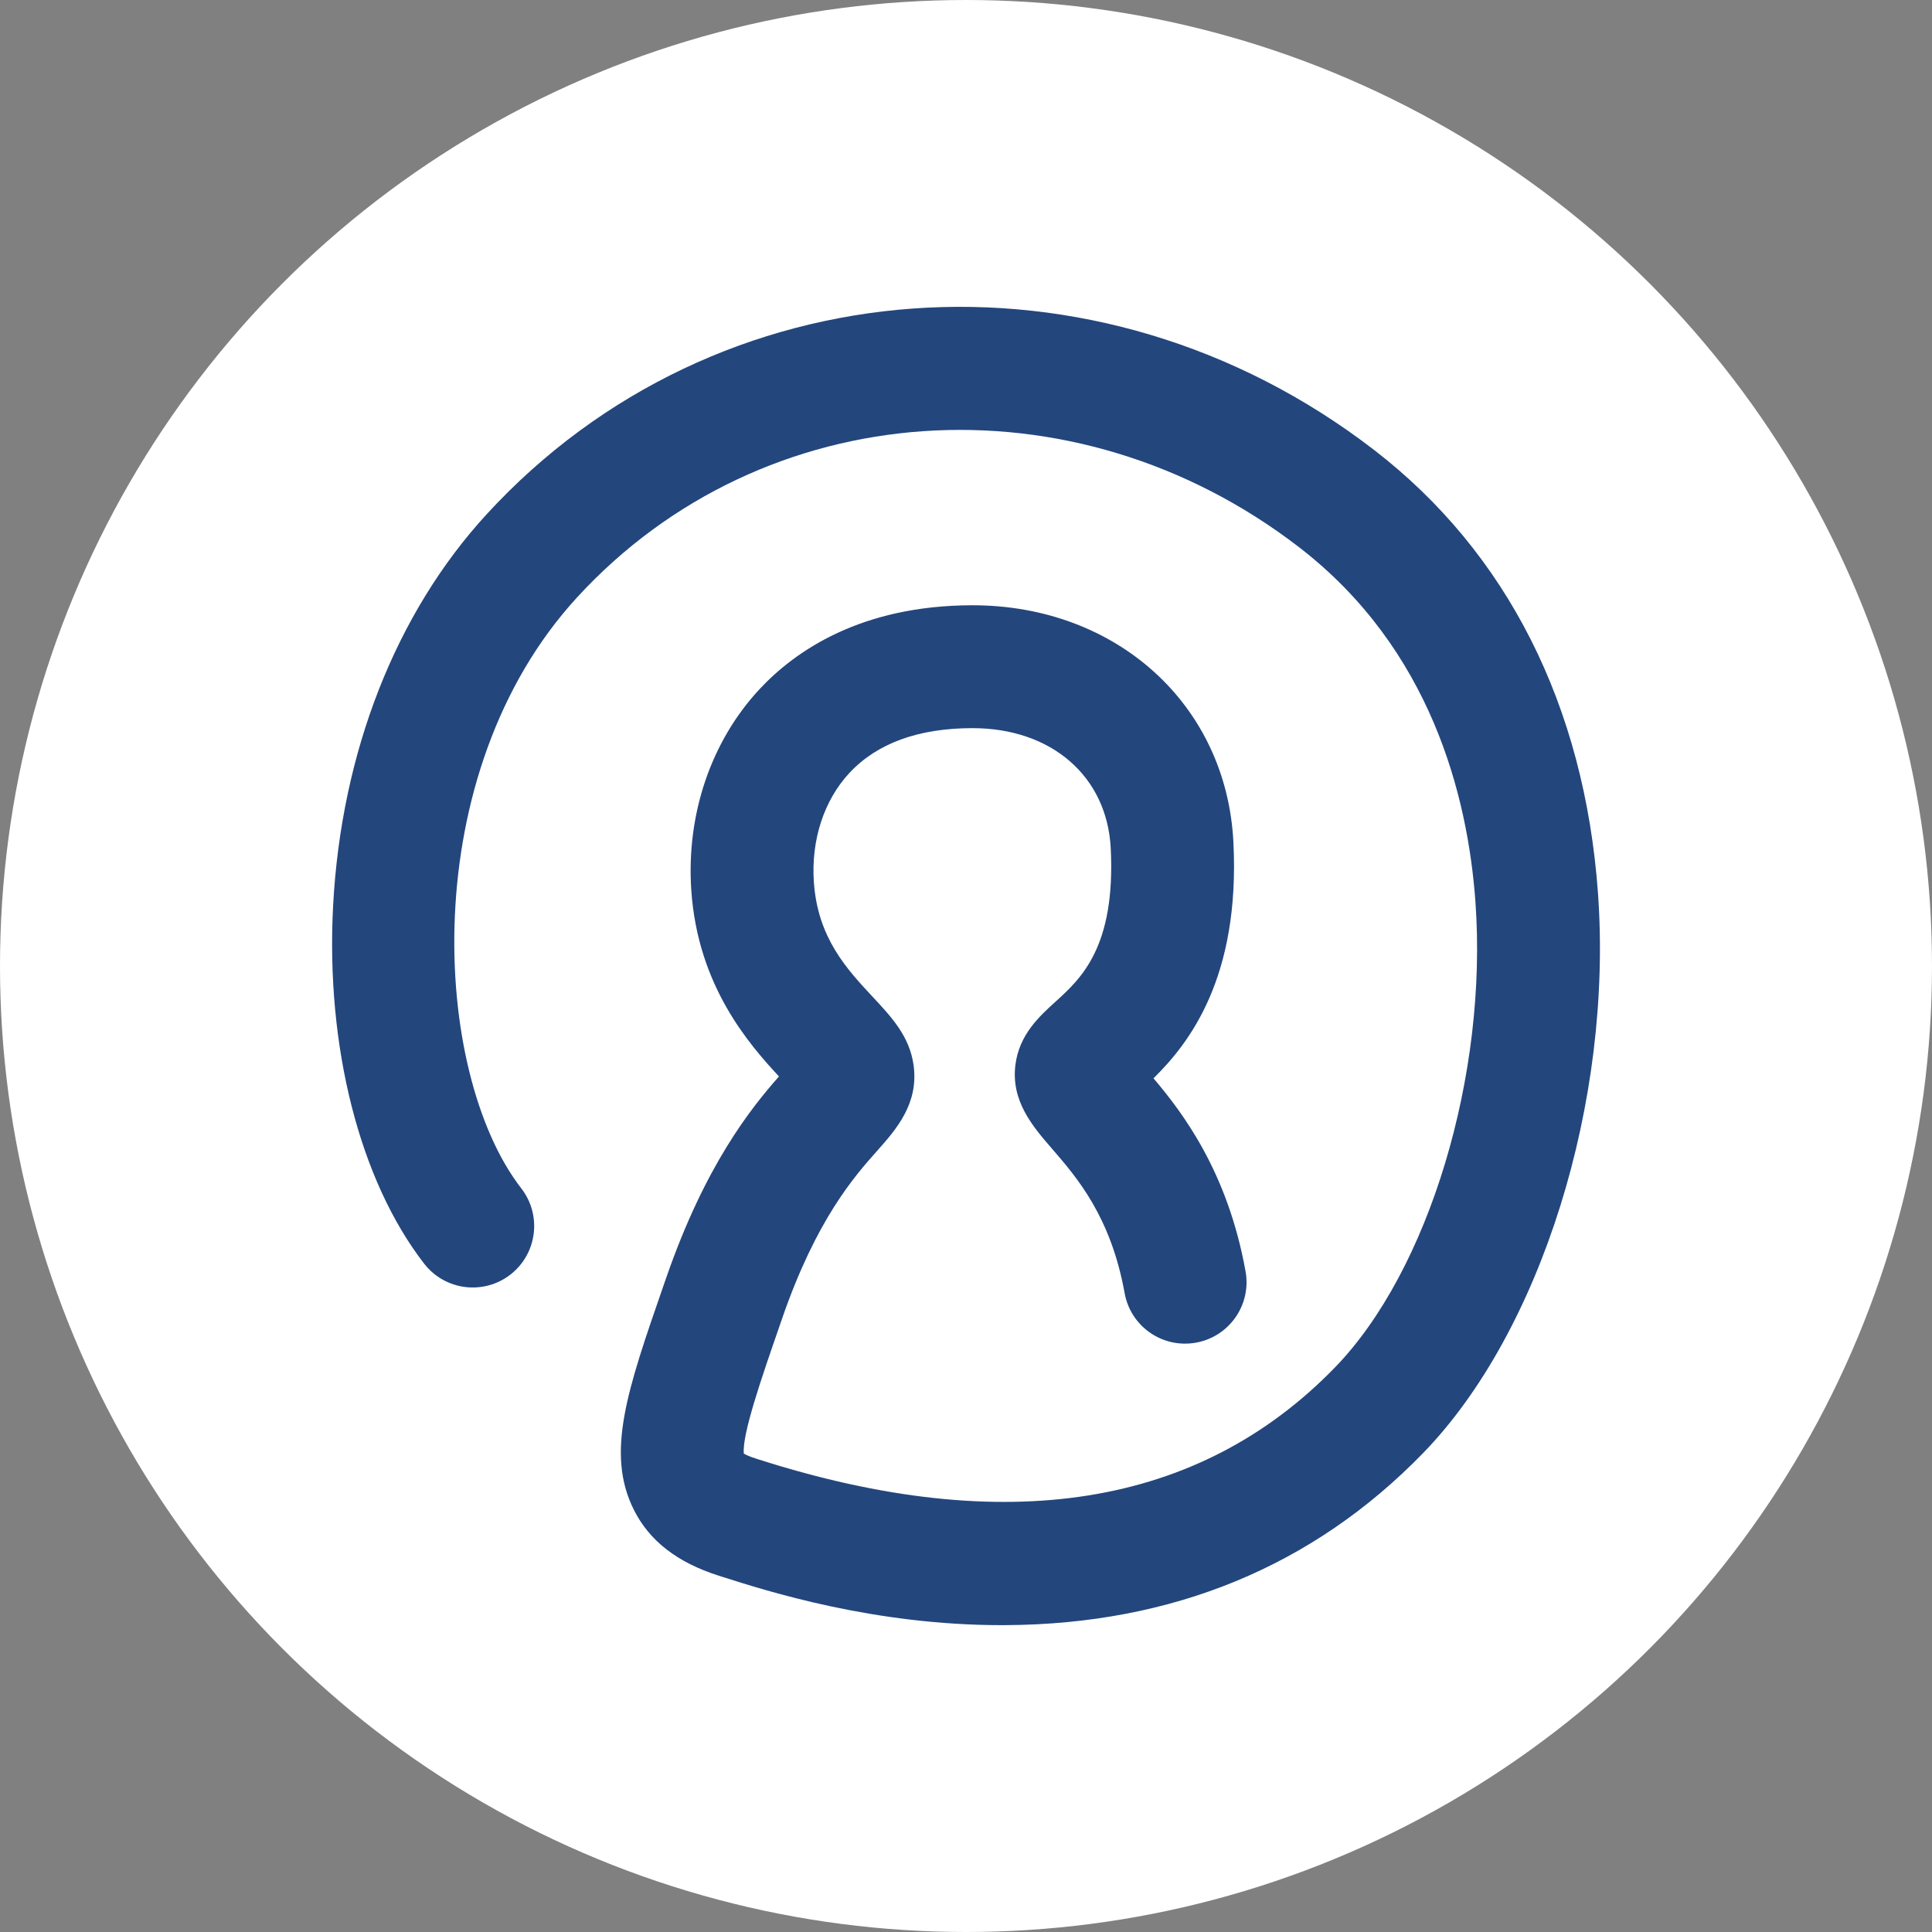
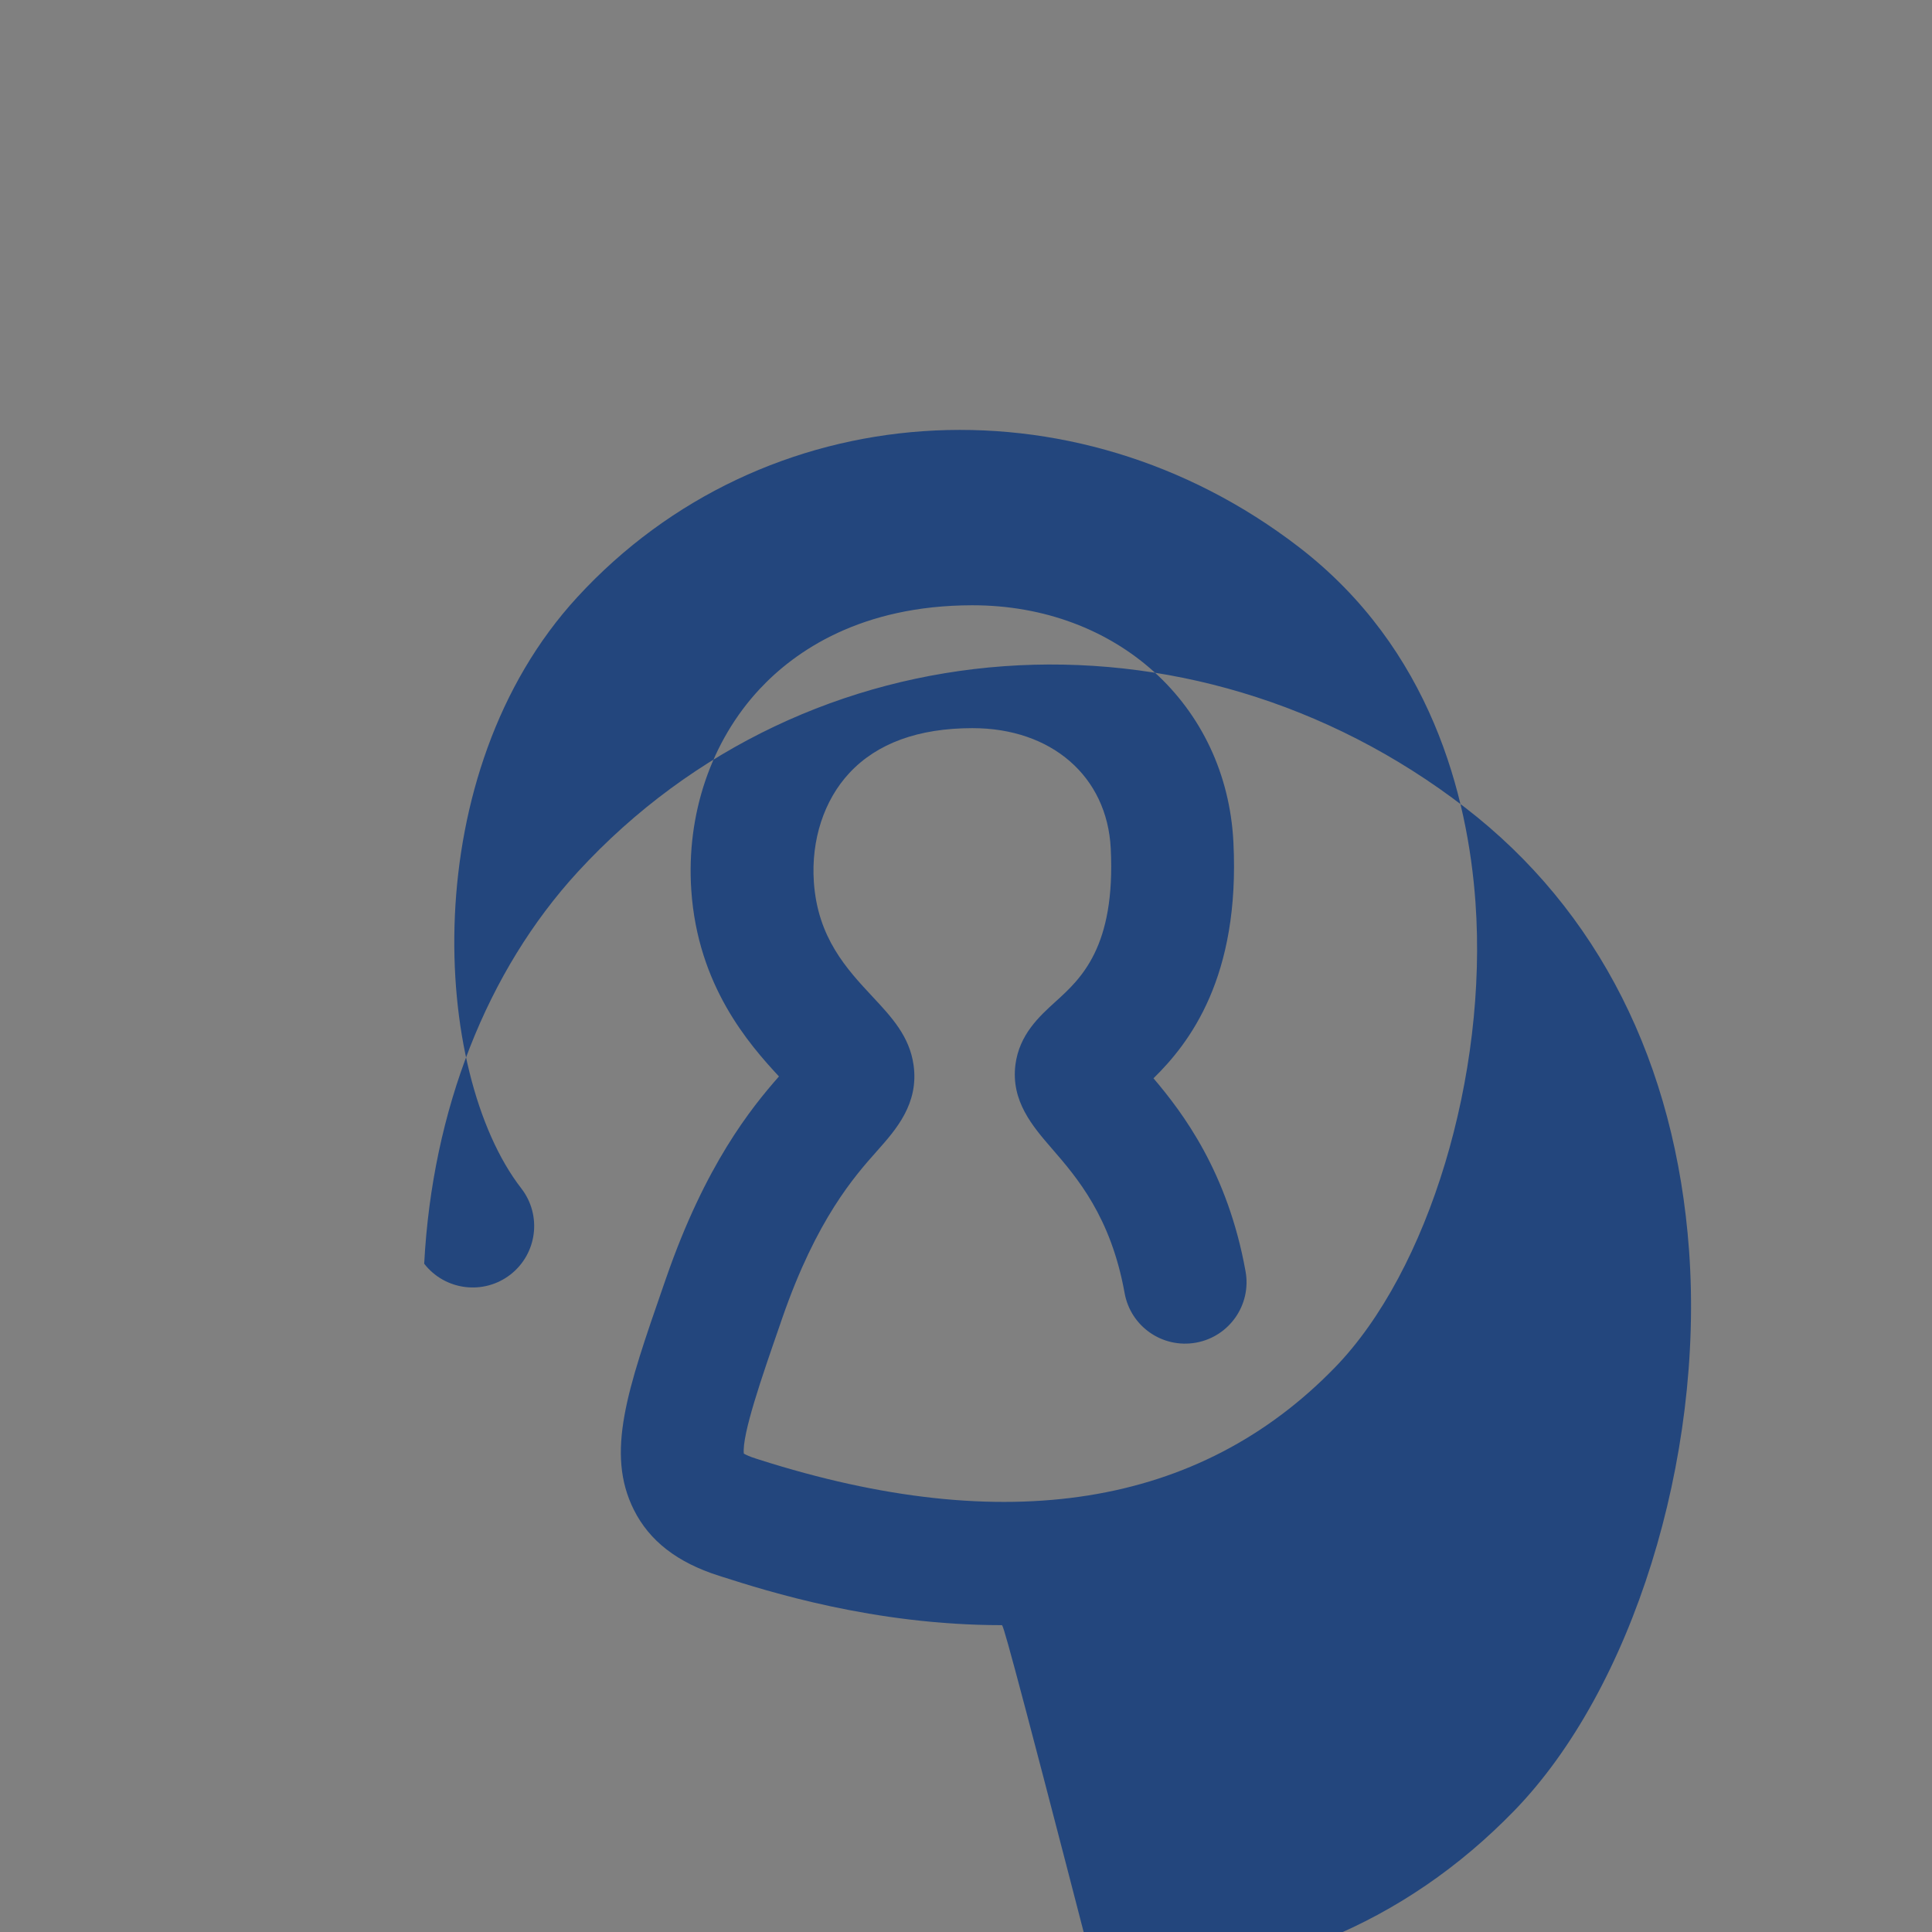
<svg xmlns="http://www.w3.org/2000/svg" version="1.1" id="Layer_1" x="0px" y="0px" width="85px" height="85px" viewBox="0 0 85 85" enable-background="new 0 0 85 85" xml:space="preserve">
  <rect x="0" y="0" width="85" height="85" fill="#808080" stroke="none" />
-   <circle fill="#FFFFFF" cx="42.5" cy="42.5" r="42.5" />
  <g>
-     <path fill="#23467D" d="M44.072,71.5c-5.633,0-10.315-1.495-12.327-2.137l-0.12-0.038c-1.83-0.583-3.052-1.532-3.736-2.896   c-1.252-2.5-0.292-5.271,1.299-9.859l0.122-0.35c1.722-4.972,3.731-7.464,4.961-8.861c-1.333-1.438-3.573-3.996-3.857-8.194   c-0.226-3.333,0.87-6.559,3.008-8.85c1.564-1.676,4.455-3.677,9.341-3.686c0.008,0,0.015,0,0.023,0   c6.347,0,11.174,4.379,11.479,10.421c0.301,5.955-1.943,8.849-3.516,10.39c1.288,1.518,3.264,4.123,4.05,8.492   c0.267,1.469-0.711,2.875-2.181,3.139c-1.473,0.264-2.874-0.711-3.139-2.18c-0.606-3.365-2.103-5.091-3.193-6.351   c-0.852-0.983-1.816-2.099-1.611-3.7c0.172-1.326,1.051-2.123,1.756-2.764c1.123-1.016,2.655-2.407,2.437-6.753   c-0.16-3.165-2.603-5.288-6.082-5.288c-0.005,0-0.009,0-0.014,0c-2.368,0.003-4.184,0.666-5.399,1.969   c-1.121,1.201-1.691,2.95-1.567,4.796c0.167,2.46,1.45,3.835,2.583,5.05c0.835,0.894,1.622,1.737,1.803,2.998   c0.245,1.707-0.776,2.854-1.596,3.778c-0.998,1.121-2.667,2.999-4.179,7.362l-0.121,0.352c-0.777,2.241-1.654,4.77-1.571,5.612   c0.087,0.05,0.252,0.132,0.542,0.222l0.121,0.039c10.846,3.462,19.372,2.098,25.344-4.051c4.129-4.253,6.729-12.864,6.182-20.478   c-0.335-4.651-1.952-11.134-7.76-15.609c-9.926-7.646-23.579-6.702-31.758,2.2c-7.12,7.746-6.413,20.913-2.461,26.009   c0.914,1.181,0.7,2.877-0.48,3.793c-1.179,0.913-2.876,0.7-3.792-0.479c-2.835-3.66-4.333-9.541-4.008-15.736   c0.356-6.762,2.757-12.886,6.762-17.244c10.091-10.98,26.873-12.195,39.035-2.824c5.853,4.509,9.259,11.253,9.853,19.503   c0.658,9.158-2.505,19.288-7.693,24.631c-4.84,4.983-11.02,7.53-18.365,7.571C44.188,71.5,44.129,71.5,44.072,71.5z" />
+     <path fill="#23467D" d="M44.072,71.5c-5.633,0-10.315-1.495-12.327-2.137l-0.12-0.038c-1.83-0.583-3.052-1.532-3.736-2.896   c-1.252-2.5-0.292-5.271,1.299-9.859l0.122-0.35c1.722-4.972,3.731-7.464,4.961-8.861c-1.333-1.438-3.573-3.996-3.857-8.194   c-0.226-3.333,0.87-6.559,3.008-8.85c1.564-1.676,4.455-3.677,9.341-3.686c0.008,0,0.015,0,0.023,0   c6.347,0,11.174,4.379,11.479,10.421c0.301,5.955-1.943,8.849-3.516,10.39c1.288,1.518,3.264,4.123,4.05,8.492   c0.267,1.469-0.711,2.875-2.181,3.139c-1.473,0.264-2.874-0.711-3.139-2.18c-0.606-3.365-2.103-5.091-3.193-6.351   c-0.852-0.983-1.816-2.099-1.611-3.7c0.172-1.326,1.051-2.123,1.756-2.764c1.123-1.016,2.655-2.407,2.437-6.753   c-0.16-3.165-2.603-5.288-6.082-5.288c-0.005,0-0.009,0-0.014,0c-2.368,0.003-4.184,0.666-5.399,1.969   c-1.121,1.201-1.691,2.95-1.567,4.796c0.167,2.46,1.45,3.835,2.583,5.05c0.835,0.894,1.622,1.737,1.803,2.998   c0.245,1.707-0.776,2.854-1.596,3.778c-0.998,1.121-2.667,2.999-4.179,7.362l-0.121,0.352c-0.777,2.241-1.654,4.77-1.571,5.612   c0.087,0.05,0.252,0.132,0.542,0.222l0.121,0.039c10.846,3.462,19.372,2.098,25.344-4.051c4.129-4.253,6.729-12.864,6.182-20.478   c-0.335-4.651-1.952-11.134-7.76-15.609c-9.926-7.646-23.579-6.702-31.758,2.2c-7.12,7.746-6.413,20.913-2.461,26.009   c0.914,1.181,0.7,2.877-0.48,3.793c-1.179,0.913-2.876,0.7-3.792-0.479c0.356-6.762,2.757-12.886,6.762-17.244c10.091-10.98,26.873-12.195,39.035-2.824c5.853,4.509,9.259,11.253,9.853,19.503   c0.658,9.158-2.505,19.288-7.693,24.631c-4.84,4.983-11.02,7.53-18.365,7.571C44.188,71.5,44.129,71.5,44.072,71.5z" />
  </g>
</svg>